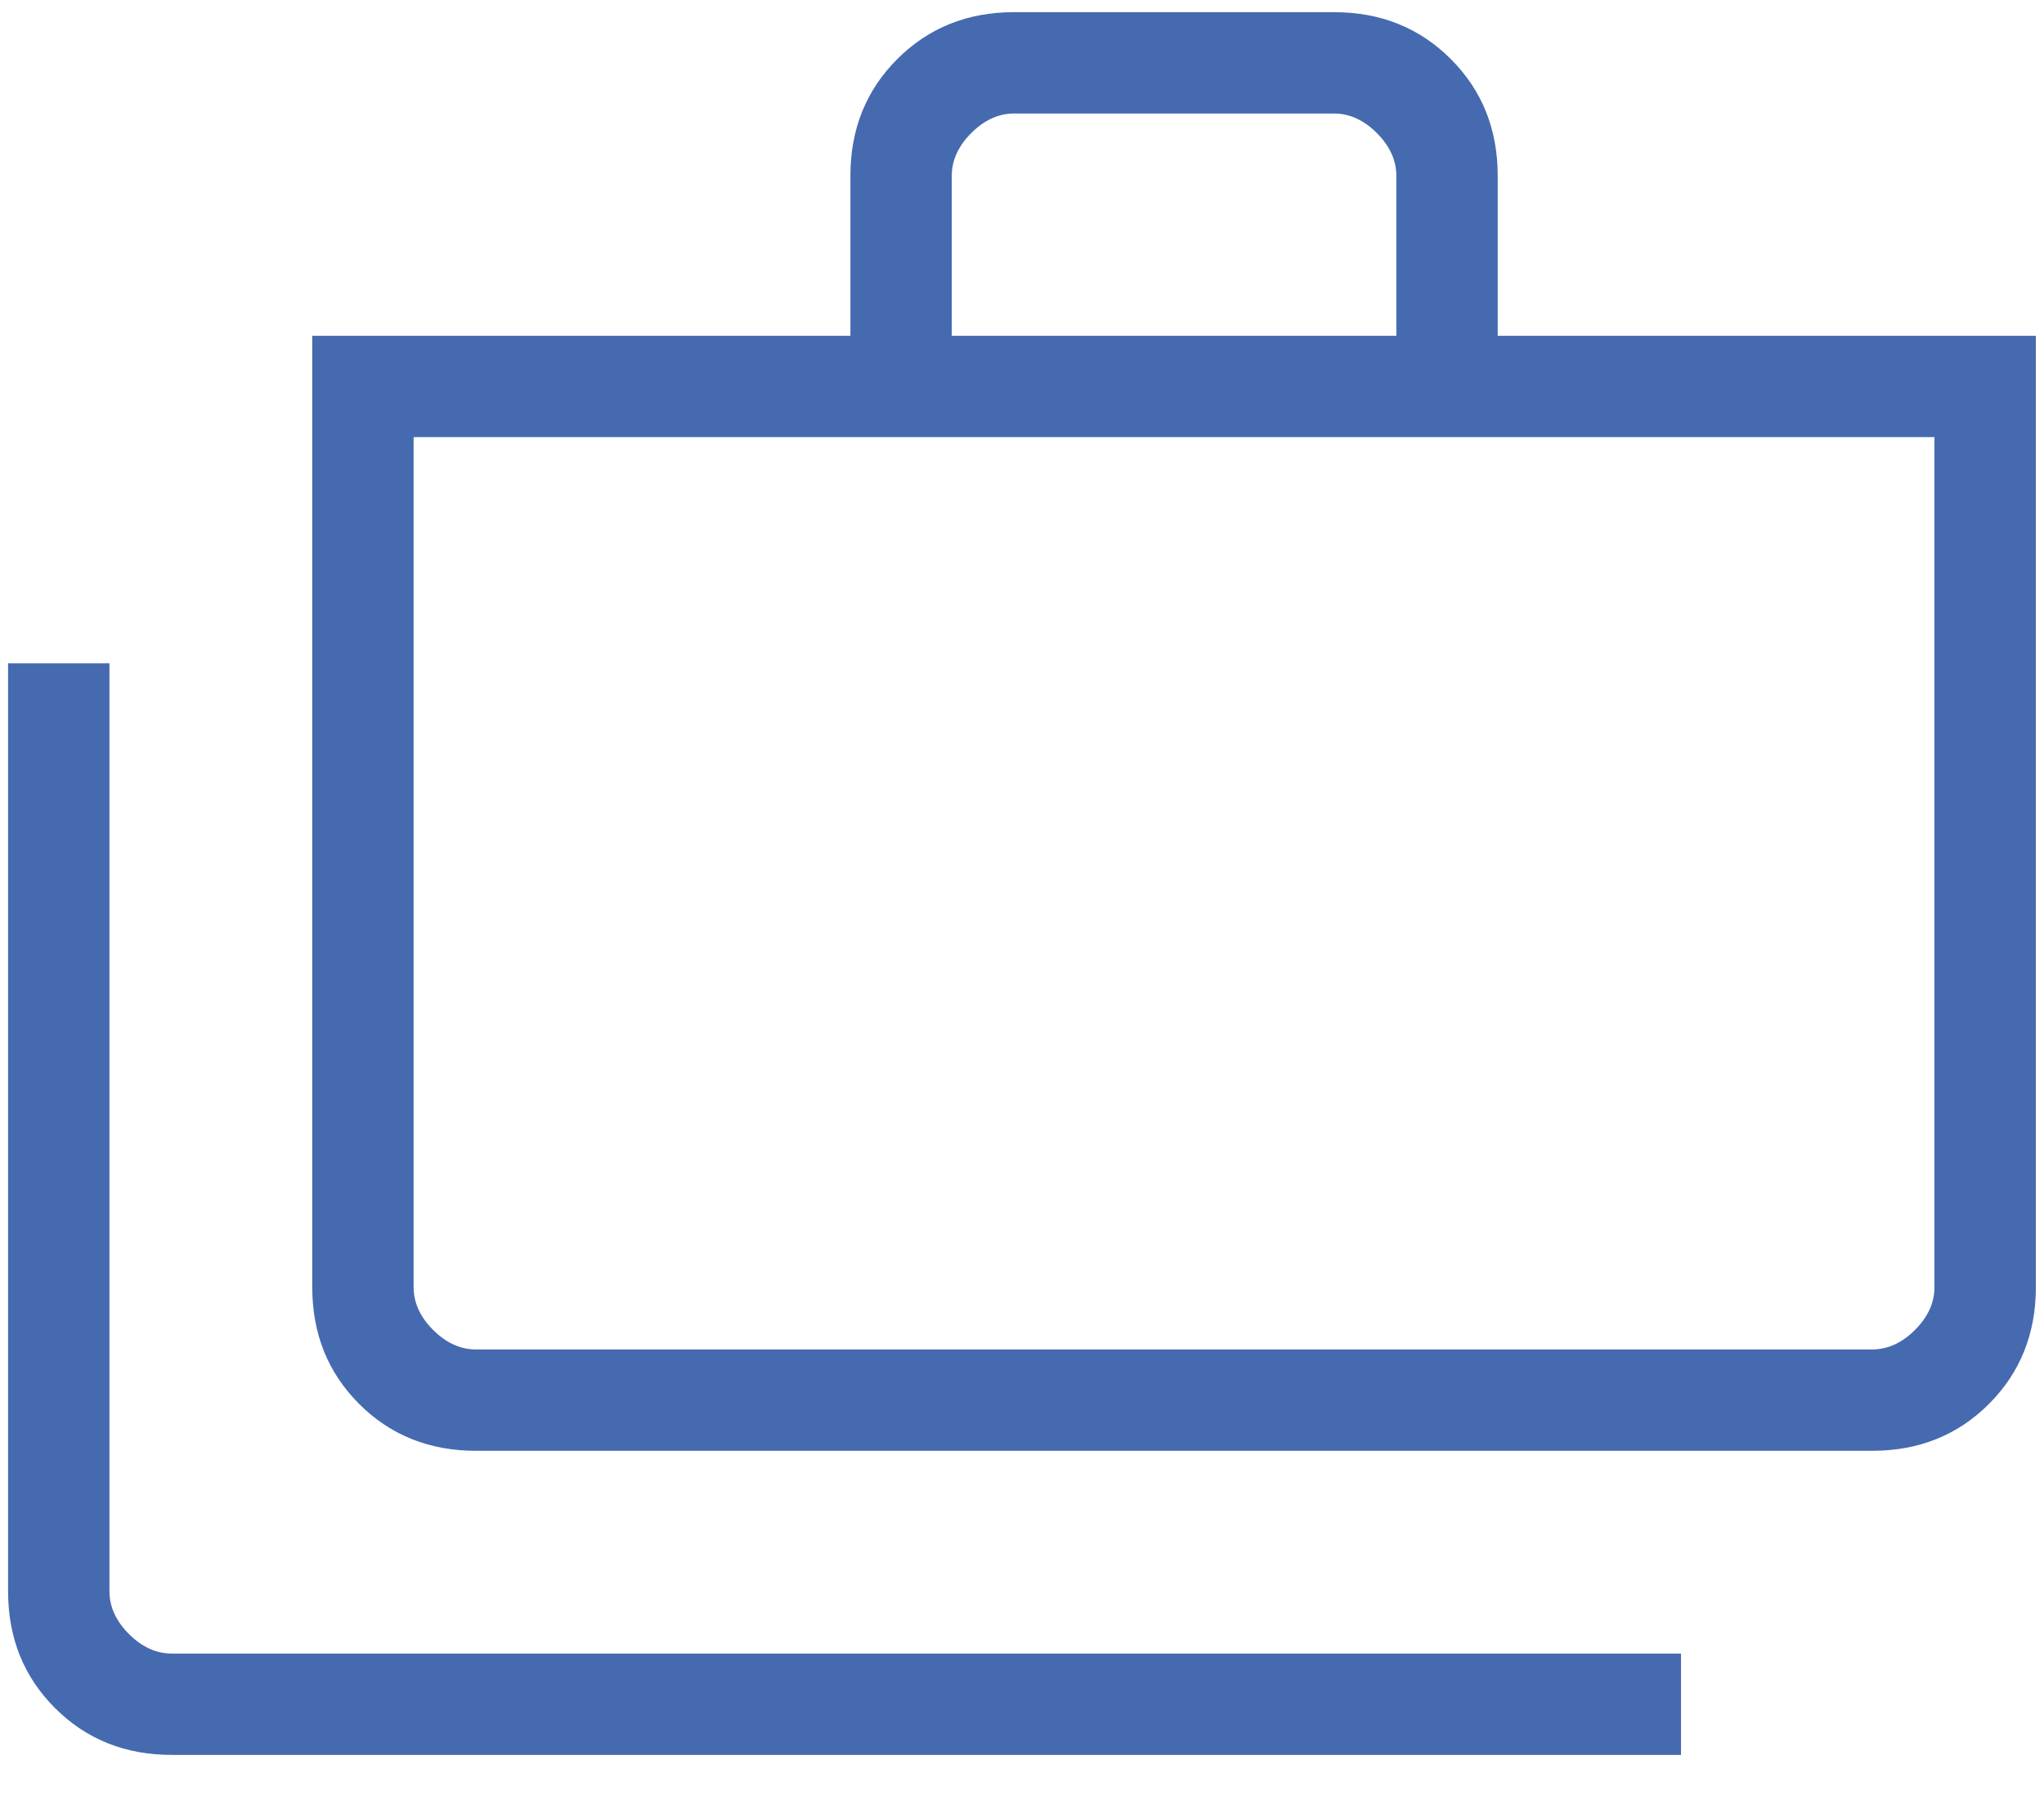
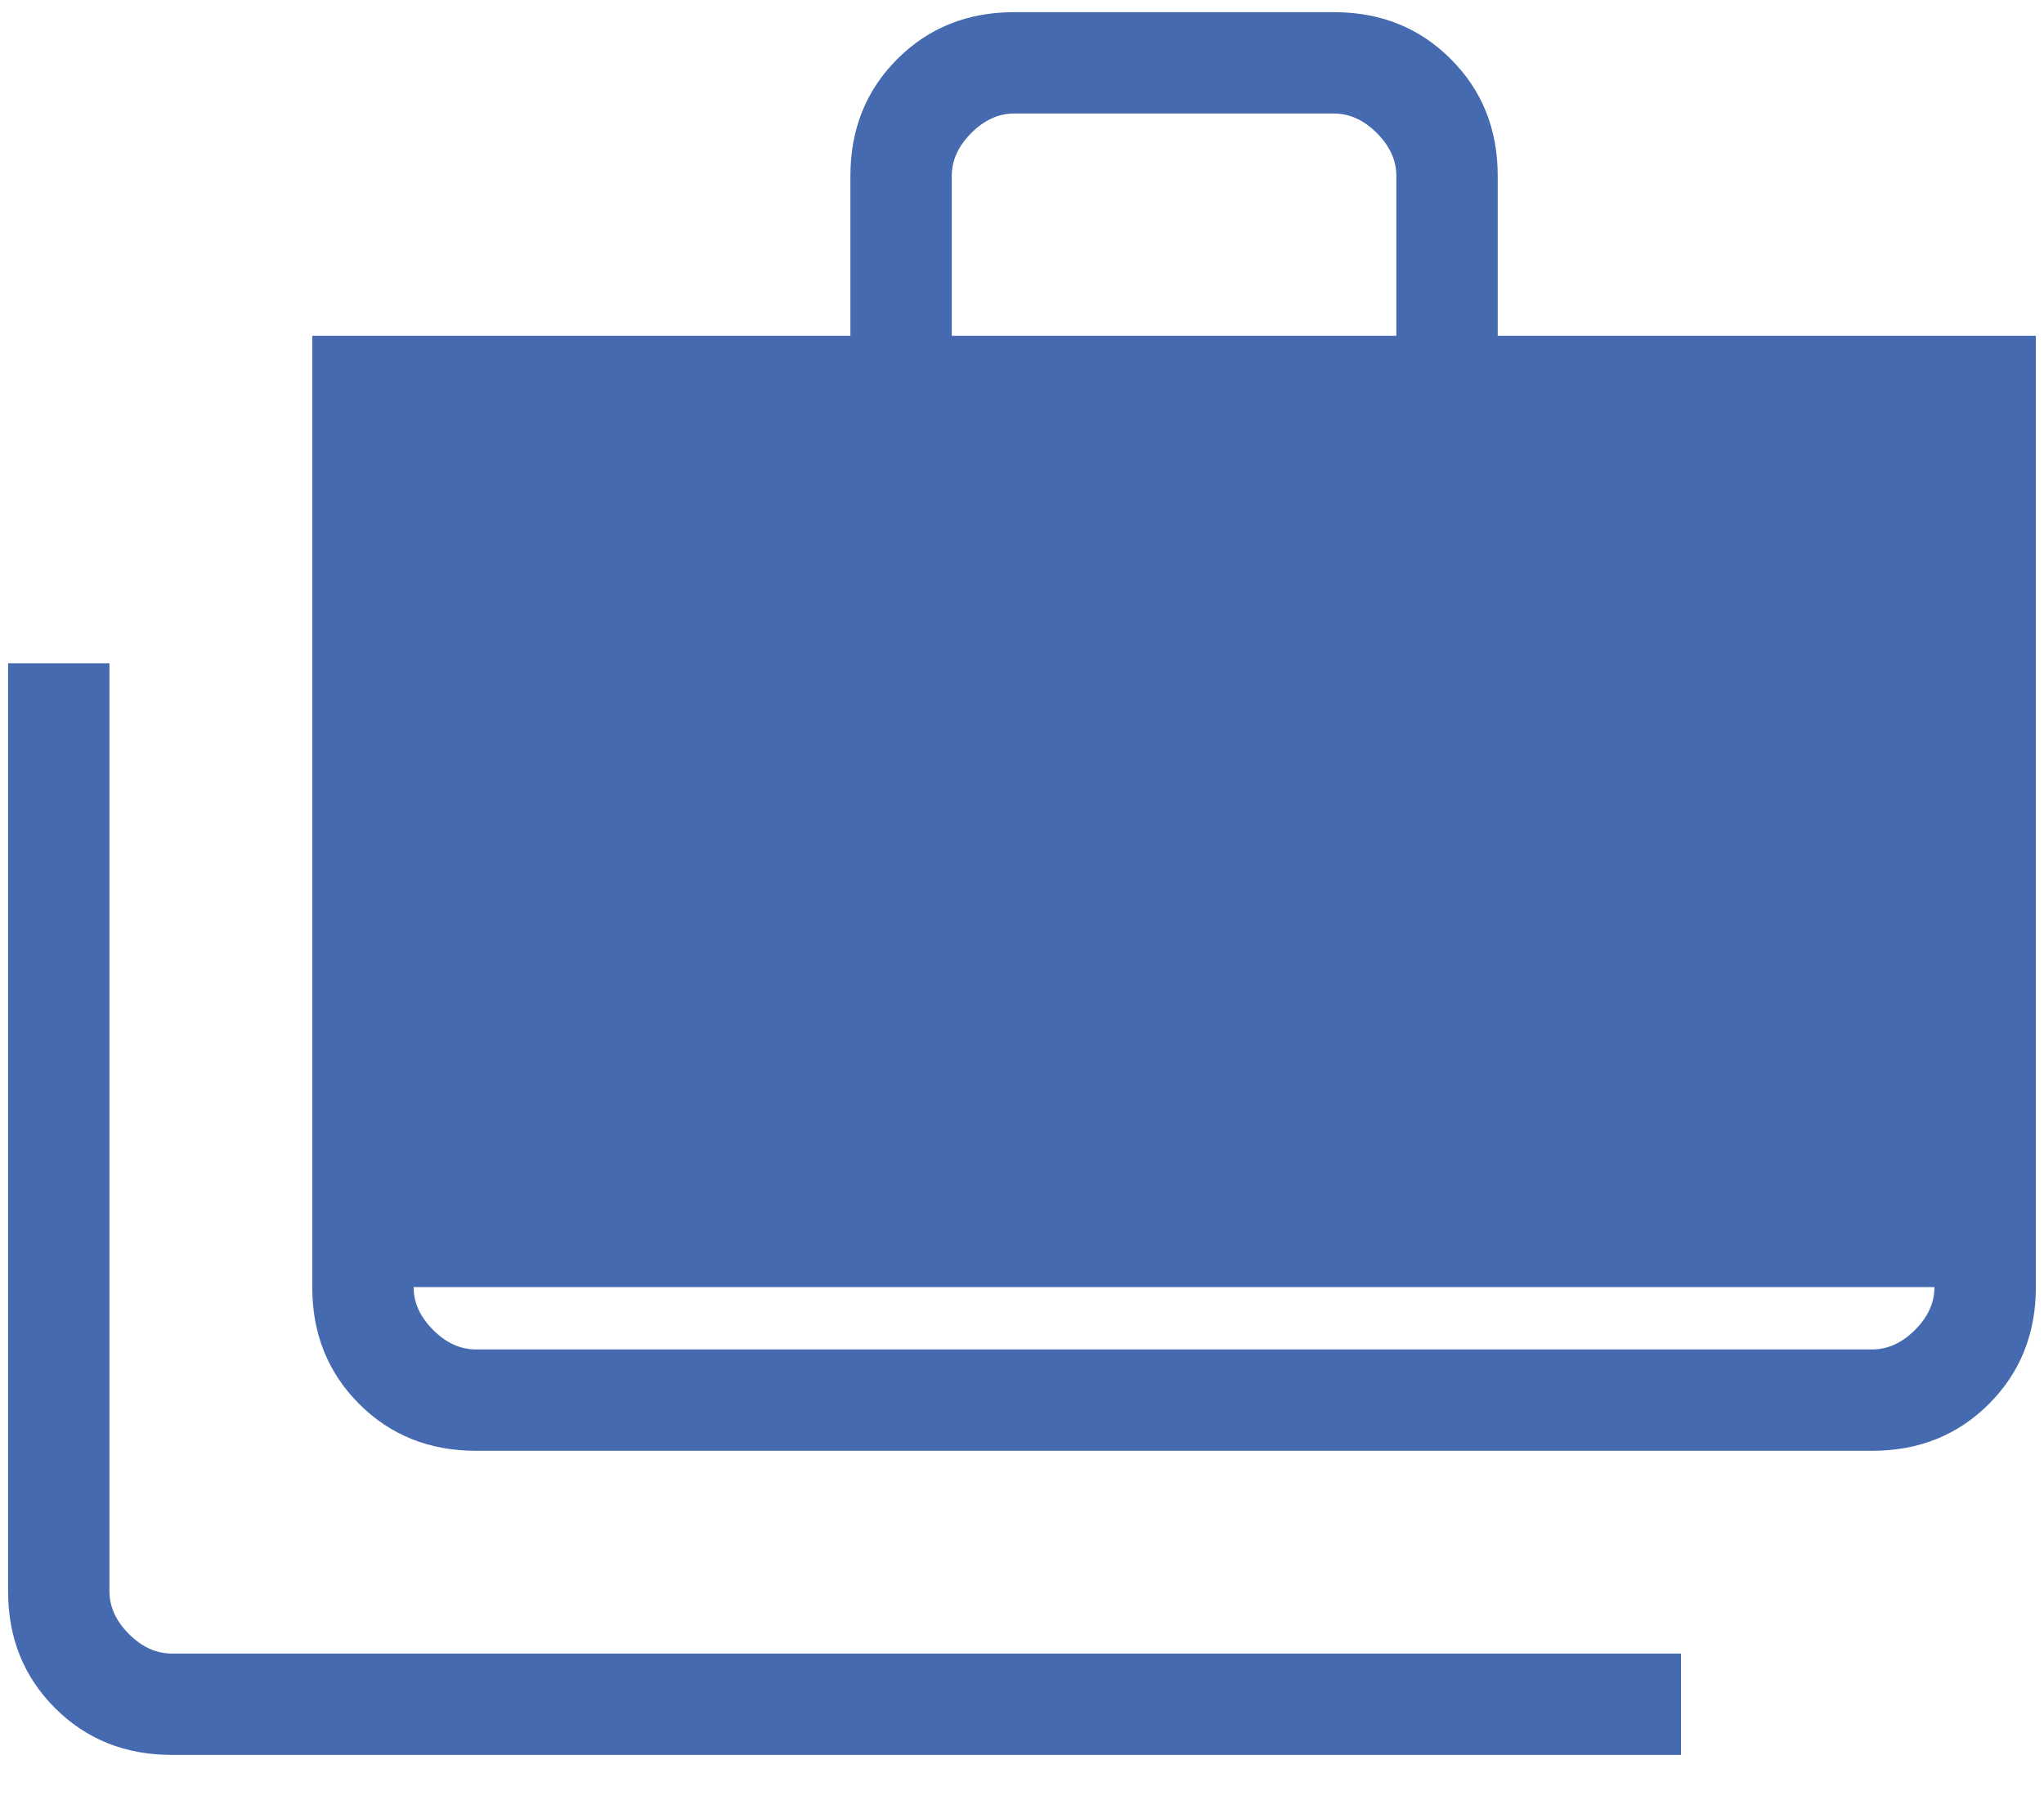
<svg xmlns="http://www.w3.org/2000/svg" width="42" height="37" viewBox="0 0 42 37" fill="none">
-   <path d="M3.532 36.067C2.573 36.067 1.772 35.746 1.13 35.104C0.487 34.461 0.166 33.661 0.166 32.702V13.631H2.249V32.702C2.249 33.023 2.383 33.316 2.65 33.583C2.917 33.85 3.211 33.984 3.532 33.984H34.541V36.067H3.532ZM9.782 29.817C8.823 29.817 8.022 29.496 7.38 28.854C6.737 28.211 6.416 27.411 6.416 26.452V6.901H17.474V3.615C17.474 2.656 17.795 1.856 18.437 1.214C19.08 0.571 19.88 0.25 20.839 0.25H27.41C28.369 0.25 29.169 0.571 29.811 1.214C30.454 1.856 30.775 2.656 30.775 3.615V6.901H41.833V26.452C41.833 27.411 41.511 28.211 40.869 28.854C40.227 29.496 39.426 29.817 38.467 29.817H9.782ZM9.782 27.734H38.467C38.788 27.734 39.082 27.6 39.349 27.333C39.616 27.066 39.749 26.773 39.749 26.452V8.984H8.499V26.452C8.499 26.773 8.633 27.066 8.9 27.333C9.167 27.6 9.461 27.734 9.782 27.734ZM19.557 6.901H28.692V3.615C28.692 3.295 28.558 3.001 28.291 2.734C28.024 2.467 27.73 2.333 27.41 2.333H20.839C20.518 2.333 20.225 2.467 19.958 2.734C19.691 3.001 19.557 3.295 19.557 3.615V6.901Z" fill="#466AAF" />
+   <path d="M3.532 36.067C2.573 36.067 1.772 35.746 1.13 35.104C0.487 34.461 0.166 33.661 0.166 32.702V13.631H2.249V32.702C2.249 33.023 2.383 33.316 2.65 33.583C2.917 33.85 3.211 33.984 3.532 33.984H34.541V36.067H3.532ZM9.782 29.817C8.823 29.817 8.022 29.496 7.38 28.854C6.737 28.211 6.416 27.411 6.416 26.452V6.901H17.474V3.615C17.474 2.656 17.795 1.856 18.437 1.214C19.08 0.571 19.88 0.25 20.839 0.25H27.41C28.369 0.25 29.169 0.571 29.811 1.214C30.454 1.856 30.775 2.656 30.775 3.615V6.901H41.833V26.452C41.833 27.411 41.511 28.211 40.869 28.854C40.227 29.496 39.426 29.817 38.467 29.817H9.782ZM9.782 27.734H38.467C38.788 27.734 39.082 27.6 39.349 27.333C39.616 27.066 39.749 26.773 39.749 26.452H8.499V26.452C8.499 26.773 8.633 27.066 8.9 27.333C9.167 27.6 9.461 27.734 9.782 27.734ZM19.557 6.901H28.692V3.615C28.692 3.295 28.558 3.001 28.291 2.734C28.024 2.467 27.73 2.333 27.41 2.333H20.839C20.518 2.333 20.225 2.467 19.958 2.734C19.691 3.001 19.557 3.295 19.557 3.615V6.901Z" fill="#466AAF" />
</svg>